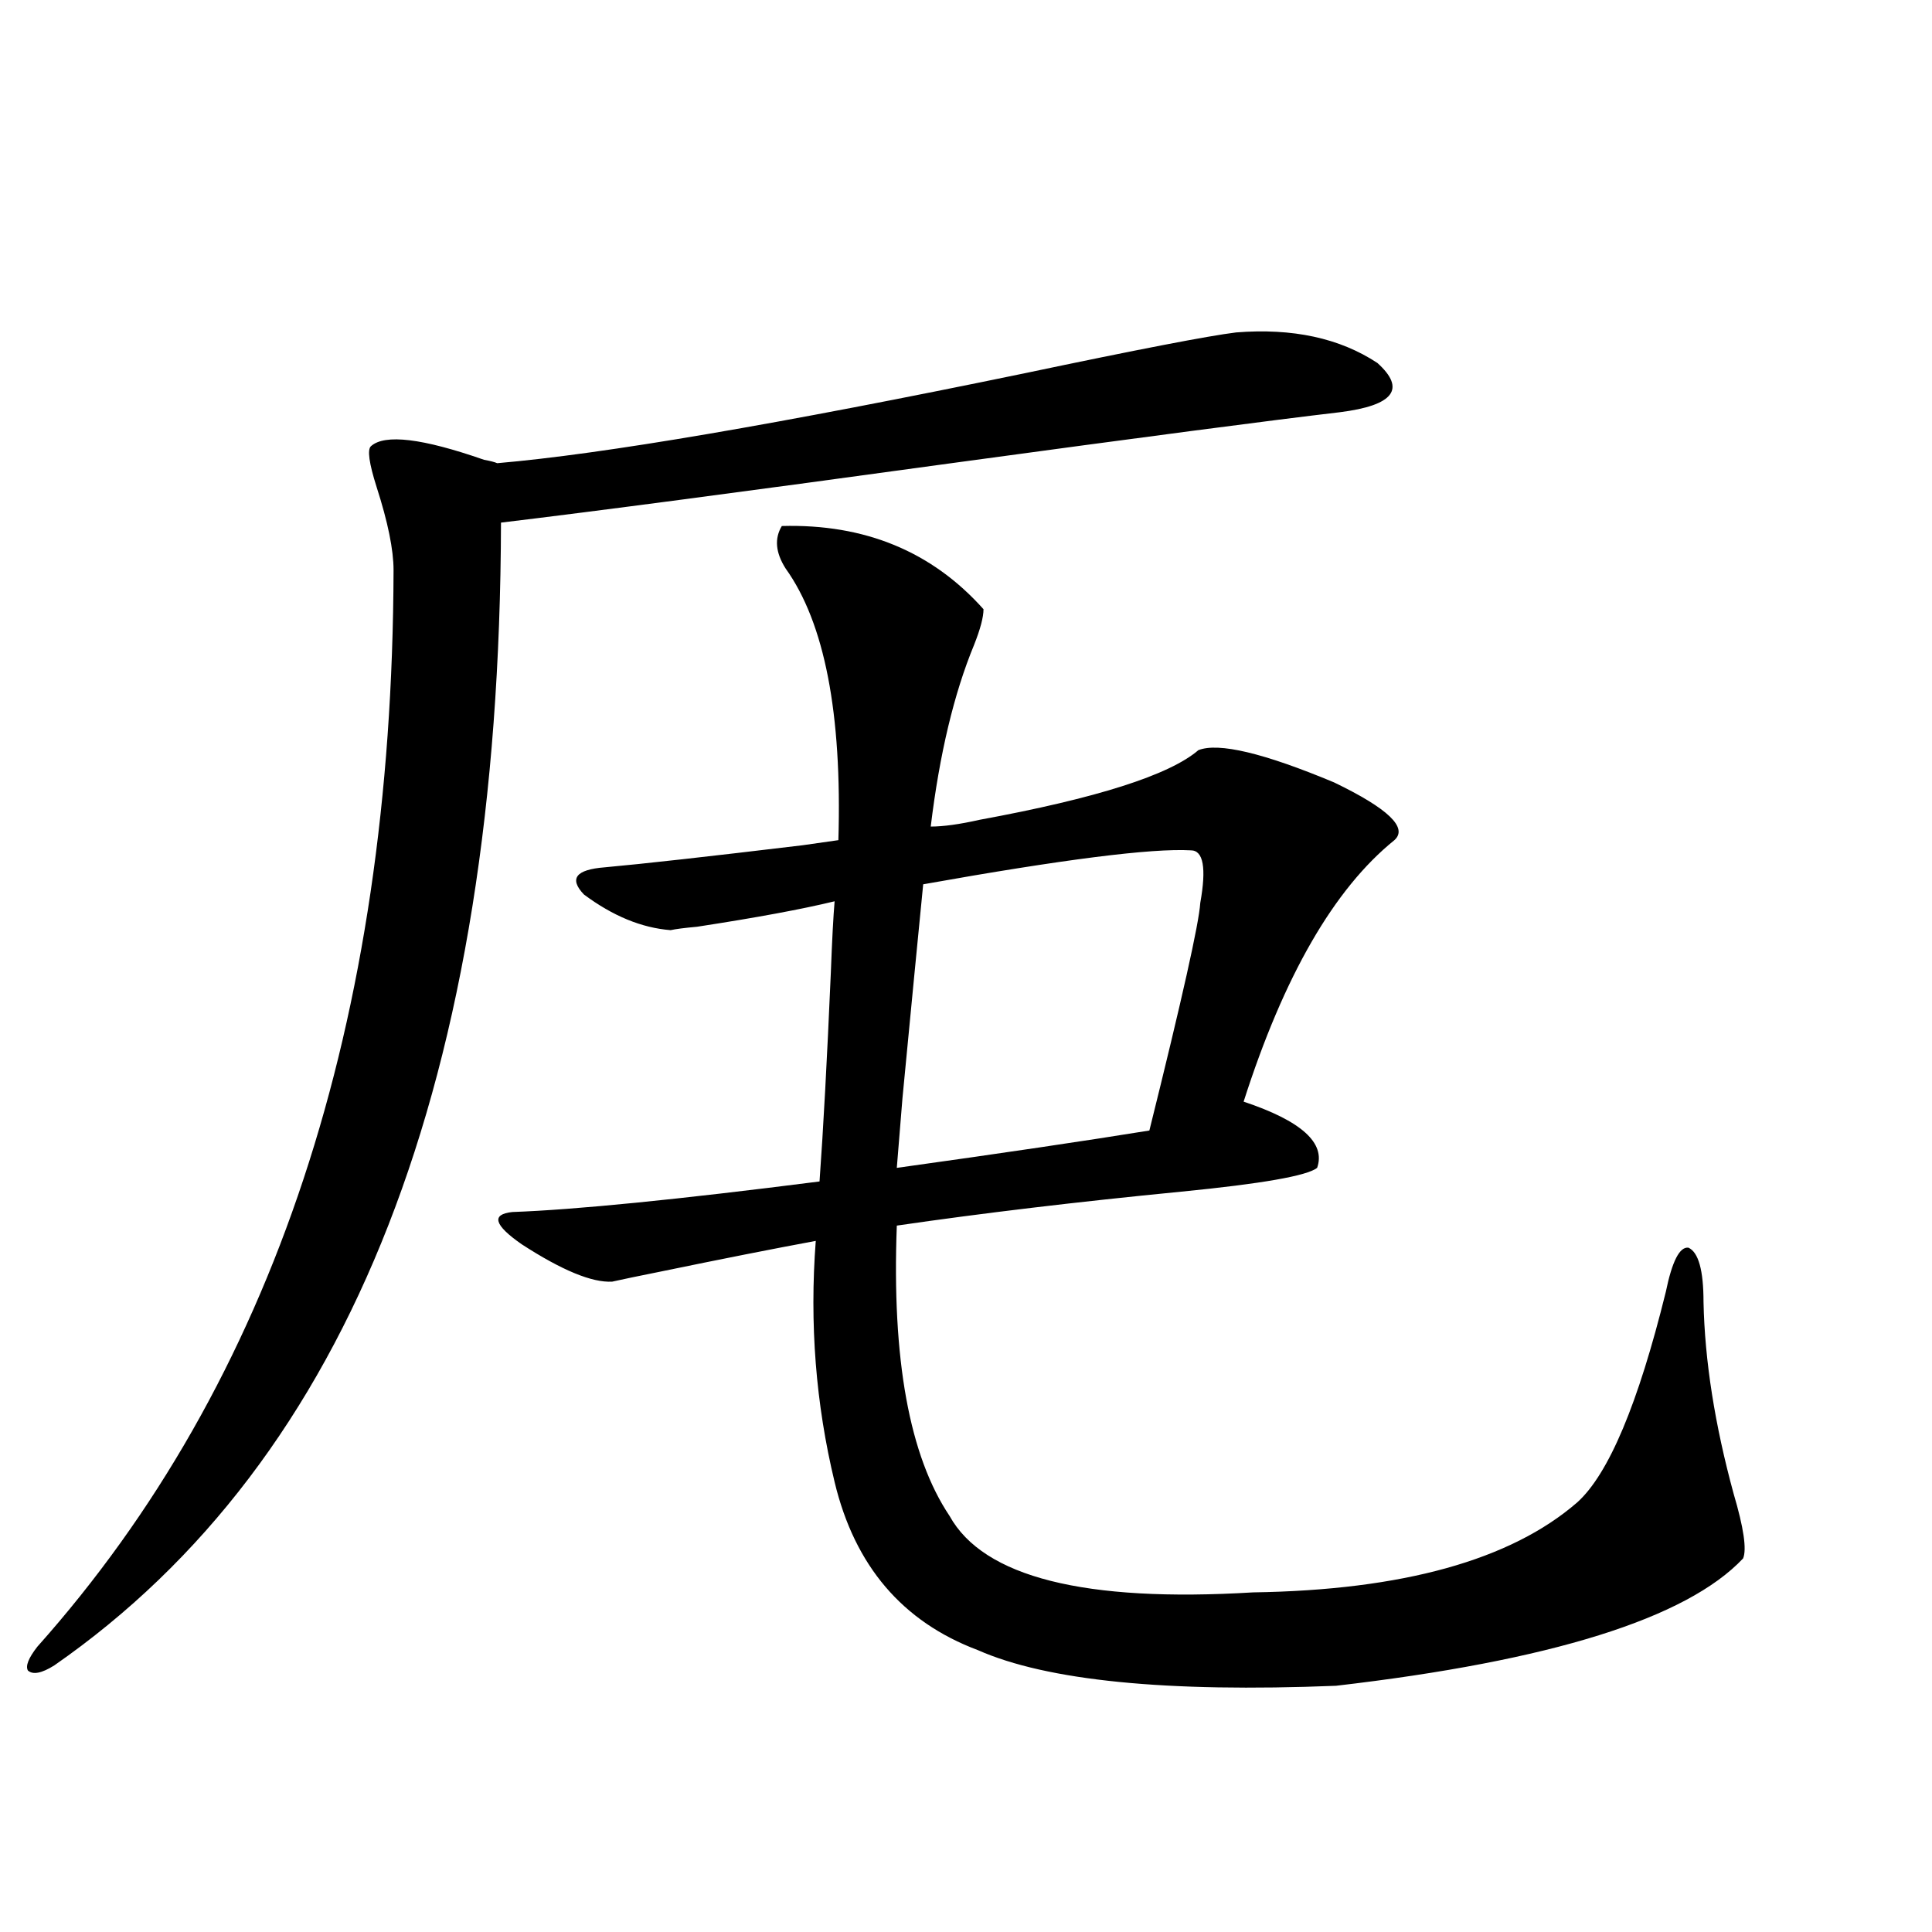
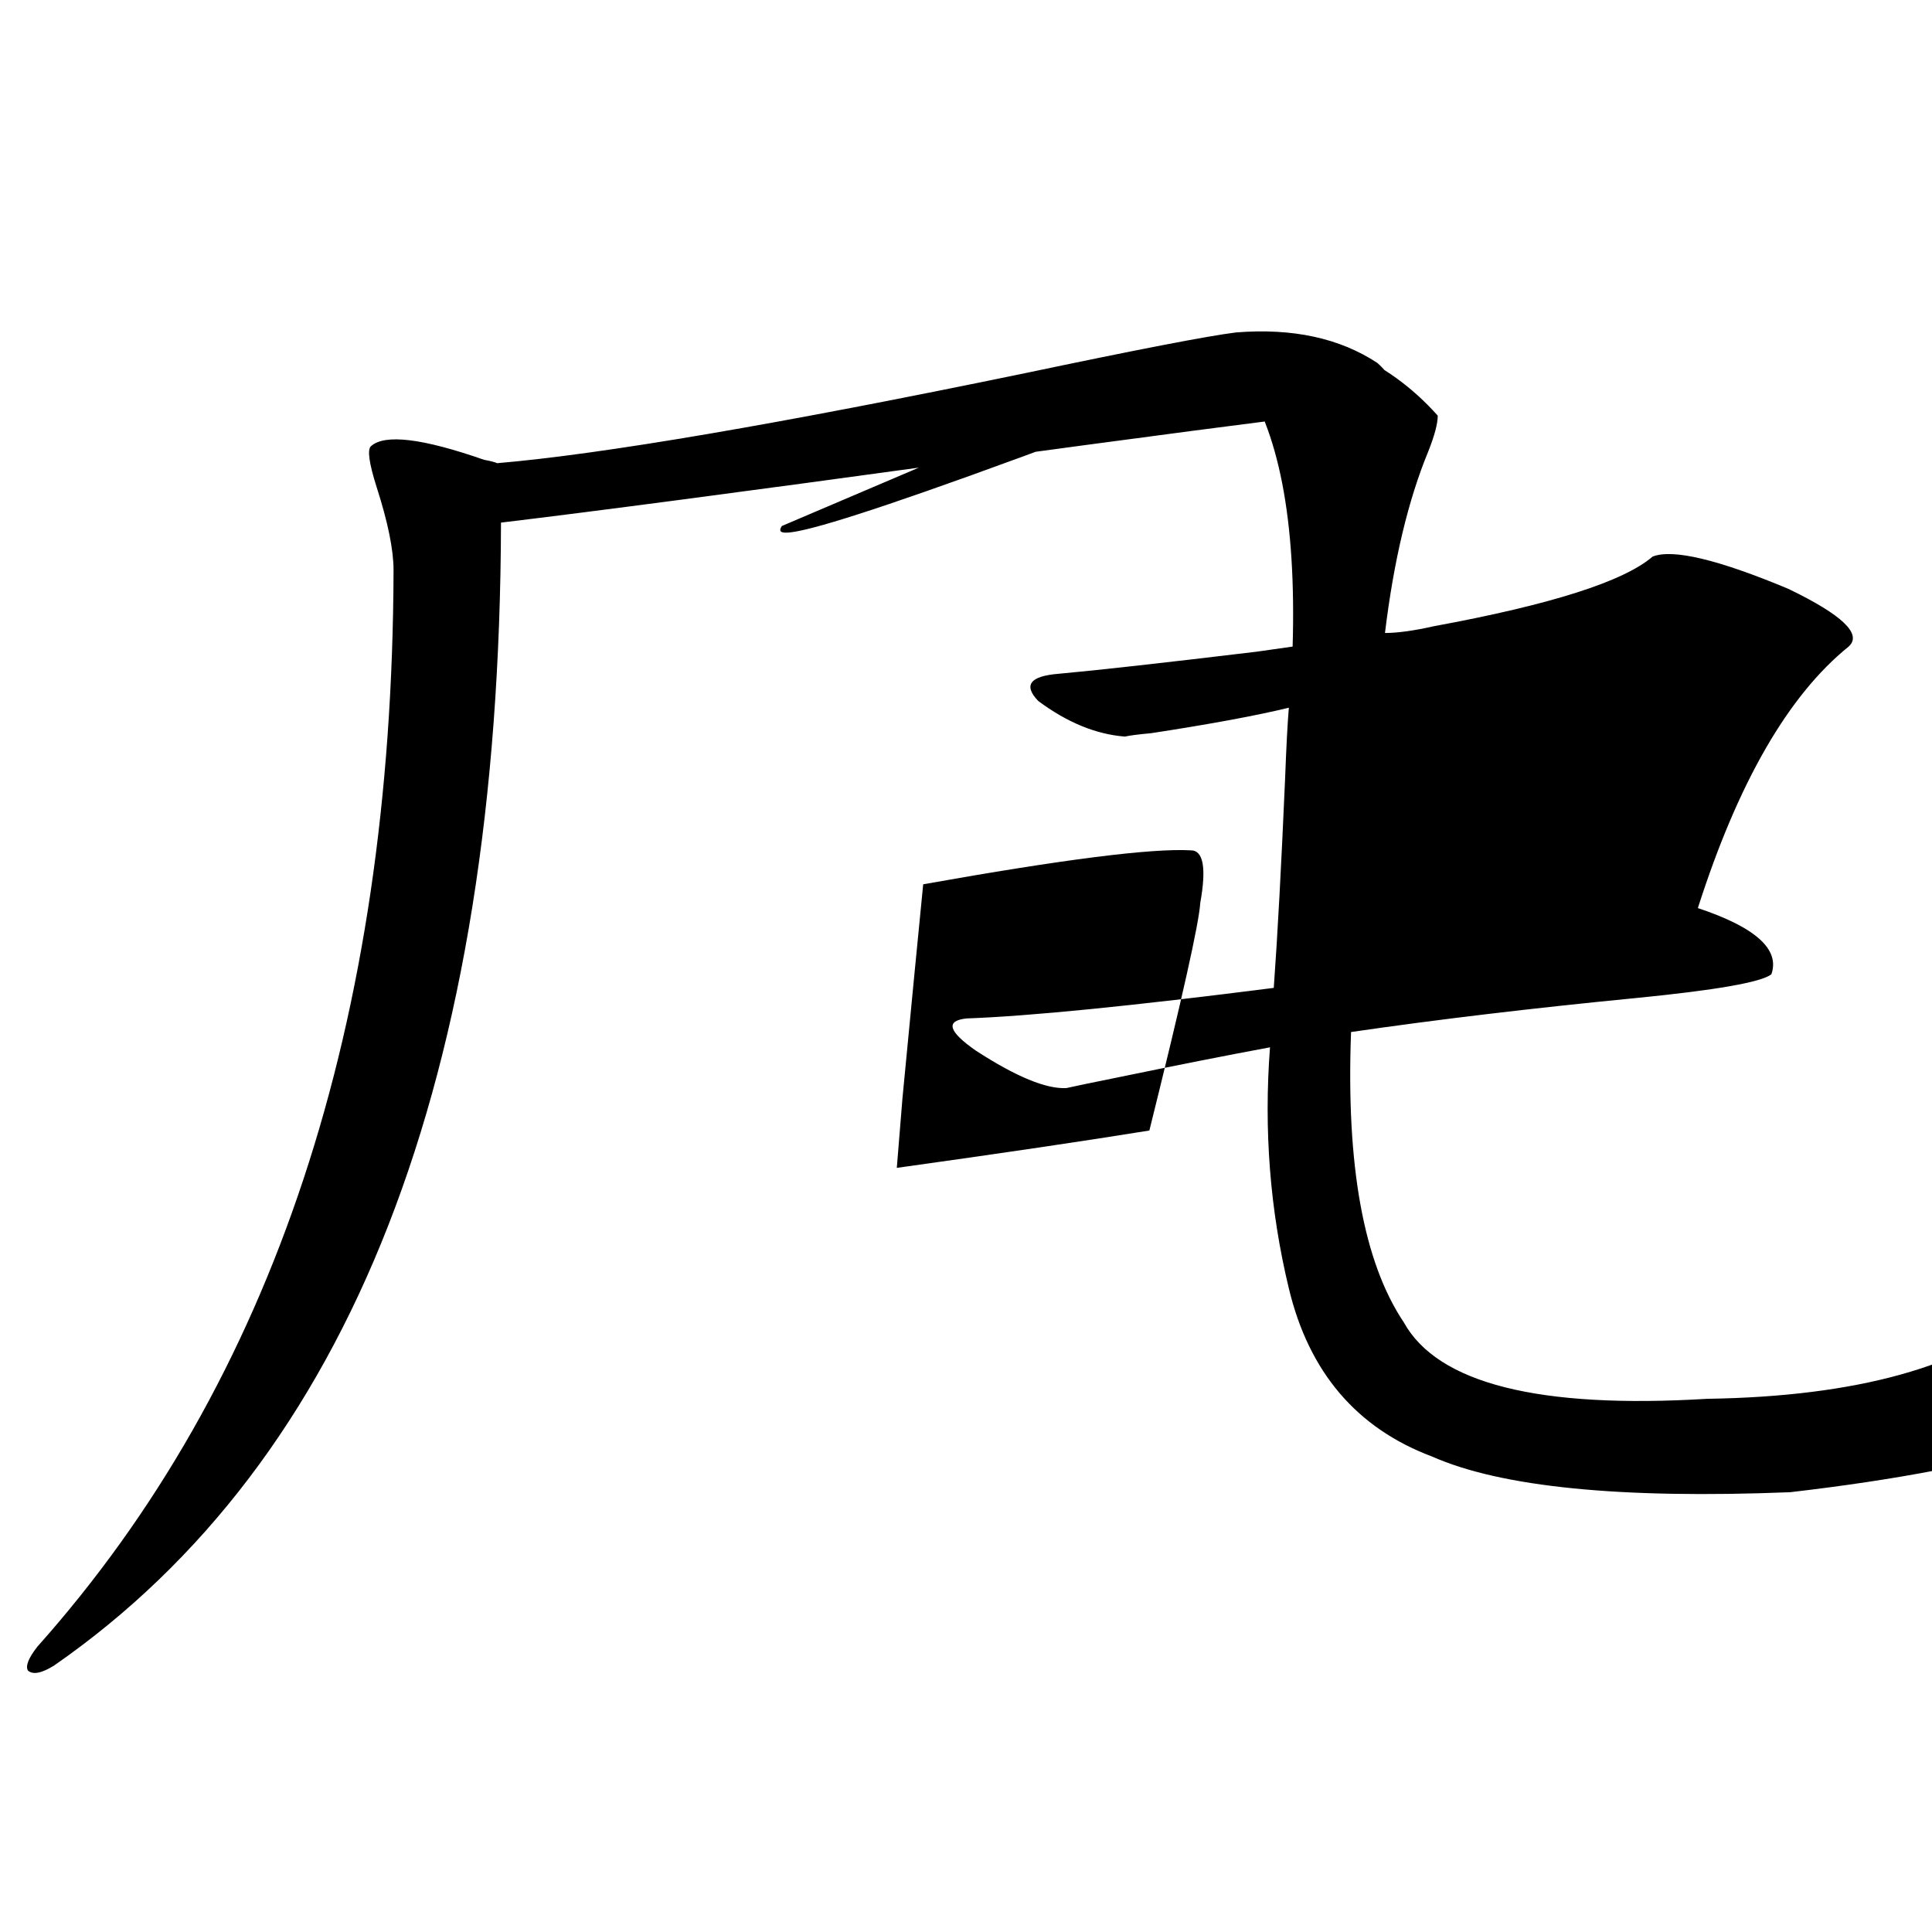
<svg xmlns="http://www.w3.org/2000/svg" version="1.1" id="图层_1" x="0px" y="0px" width="1000px" height="1000px" viewBox="0 0 1000 1000" enable-background="new 0 0 1000 1000" xml:space="preserve">
-   <path d="M639.789,172.067c29.268-2.334,53.657,2.939,73.169,15.82c14.954,13.486,8.445,21.973-19.512,25.488  c-35.121,4.106-102.116,12.895-200.971,26.367c-106.674,14.653-184.386,24.912-233.165,30.762  c-0.655,287.705-77.727,484.868-231.214,591.504c-6.509,4.092-11.066,4.971-13.658,2.637c-1.311-2.348,0.32-6.455,4.878-12.305  c122.269-137.109,183.73-322.847,184.386-557.227c0-10.547-2.927-24.898-8.78-43.066c-3.902-12.305-4.878-19.336-2.927-21.094  c7.149-6.441,26.661-4.092,58.535,7.031c3.247,0.591,5.519,1.181,6.829,1.758c54.633-4.683,145.683-20.215,273.164-46.582  C589.059,180.856,625.476,173.824,639.789,172.067z M404.673,272.262c42.926-1.167,77.712,13.184,104.388,43.066  c0,4.106-1.631,10.259-4.878,18.457c-10.411,25.2-17.896,56.552-22.438,94.043c6.494,0,14.954-1.167,25.365-3.516  c60.486-11.124,98.199-23.14,113.168-36.035c10.396-4.092,33.811,1.469,70.242,16.699c27.957,13.486,38.368,23.442,31.219,29.883  c-31.219,25.2-57.239,70.313-78.047,135.352c29.908,9.97,42.591,21.396,38.048,34.277c-5.213,4.106-28.627,8.212-70.242,12.305  c-53.992,5.273-103.092,11.137-147.313,17.578c-2.606,69.145,6.494,119.243,27.316,150.293  c17.561,31.641,69.907,44.824,157.069,39.551c77.392-1.167,133.32-16.699,167.801-46.582c16.25-14.639,31.539-50.977,45.853-108.984  c3.247-15.82,7.149-23.428,11.707-22.852c5.198,2.348,7.805,11.728,7.805,28.125c0.641,30.473,5.854,63.583,15.609,99.316  c5.198,17.578,6.829,28.716,4.878,33.398c-29.268,31.05-99.51,53.023-210.727,65.918c-87.803,3.516-149.6-2.637-185.361-18.457  c-39.023-14.653-63.748-43.643-74.145-87.012c-9.756-40.43-13.018-82.027-9.756-124.805c-22.118,4.106-48.779,9.38-79.998,15.82  c-11.707,2.348-20.167,4.106-25.365,5.273c-10.411,0.591-26.021-5.85-46.828-19.336c-14.313-9.956-15.944-15.518-4.878-16.699  c32.515-1.167,85.517-6.441,159.021-15.82c1.951-26.944,3.902-62.979,5.854-108.105c0.641-16.988,1.296-29.292,1.951-36.914  c-16.92,4.106-40.654,8.501-71.218,13.184c-6.509,0.591-11.066,1.181-13.658,1.758c-14.969-1.167-29.923-7.32-44.877-18.457  c-7.805-8.198-4.237-12.881,10.731-14.063c19.512-1.758,53.657-5.562,102.437-11.426c8.445-1.167,14.634-2.046,18.536-2.637  c1.951-65.616-7.164-112.5-27.316-140.625C401.411,286.036,400.771,278.717,404.673,272.262z M594.912,585.153  c16.905-67.964,25.686-107.227,26.341-117.773c3.247-18.155,1.616-27.246-4.878-27.246c-20.167-1.167-66.34,4.697-138.533,17.578  c-2.606,26.367-6.188,63.281-10.731,110.742c-1.311,16.411-2.286,28.427-2.927,36.035  C518.816,596.881,562.383,590.426,594.912,585.153z" />
+   <path d="M639.789,172.067c29.268-2.334,53.657,2.939,73.169,15.82c14.954,13.486,8.445,21.973-19.512,25.488  c-35.121,4.106-102.116,12.895-200.971,26.367c-106.674,14.653-184.386,24.912-233.165,30.762  c-0.655,287.705-77.727,484.868-231.214,591.504c-6.509,4.092-11.066,4.971-13.658,2.637c-1.311-2.348,0.32-6.455,4.878-12.305  c122.269-137.109,183.73-322.847,184.386-557.227c0-10.547-2.927-24.898-8.78-43.066c-3.902-12.305-4.878-19.336-2.927-21.094  c7.149-6.441,26.661-4.092,58.535,7.031c3.247,0.591,5.519,1.181,6.829,1.758c54.633-4.683,145.683-20.215,273.164-46.582  C589.059,180.856,625.476,173.824,639.789,172.067z c42.926-1.167,77.712,13.184,104.388,43.066  c0,4.106-1.631,10.259-4.878,18.457c-10.411,25.2-17.896,56.552-22.438,94.043c6.494,0,14.954-1.167,25.365-3.516  c60.486-11.124,98.199-23.14,113.168-36.035c10.396-4.092,33.811,1.469,70.242,16.699c27.957,13.486,38.368,23.442,31.219,29.883  c-31.219,25.2-57.239,70.313-78.047,135.352c29.908,9.97,42.591,21.396,38.048,34.277c-5.213,4.106-28.627,8.212-70.242,12.305  c-53.992,5.273-103.092,11.137-147.313,17.578c-2.606,69.145,6.494,119.243,27.316,150.293  c17.561,31.641,69.907,44.824,157.069,39.551c77.392-1.167,133.32-16.699,167.801-46.582c16.25-14.639,31.539-50.977,45.853-108.984  c3.247-15.82,7.149-23.428,11.707-22.852c5.198,2.348,7.805,11.728,7.805,28.125c0.641,30.473,5.854,63.583,15.609,99.316  c5.198,17.578,6.829,28.716,4.878,33.398c-29.268,31.05-99.51,53.023-210.727,65.918c-87.803,3.516-149.6-2.637-185.361-18.457  c-39.023-14.653-63.748-43.643-74.145-87.012c-9.756-40.43-13.018-82.027-9.756-124.805c-22.118,4.106-48.779,9.38-79.998,15.82  c-11.707,2.348-20.167,4.106-25.365,5.273c-10.411,0.591-26.021-5.85-46.828-19.336c-14.313-9.956-15.944-15.518-4.878-16.699  c32.515-1.167,85.517-6.441,159.021-15.82c1.951-26.944,3.902-62.979,5.854-108.105c0.641-16.988,1.296-29.292,1.951-36.914  c-16.92,4.106-40.654,8.501-71.218,13.184c-6.509,0.591-11.066,1.181-13.658,1.758c-14.969-1.167-29.923-7.32-44.877-18.457  c-7.805-8.198-4.237-12.881,10.731-14.063c19.512-1.758,53.657-5.562,102.437-11.426c8.445-1.167,14.634-2.046,18.536-2.637  c1.951-65.616-7.164-112.5-27.316-140.625C401.411,286.036,400.771,278.717,404.673,272.262z M594.912,585.153  c16.905-67.964,25.686-107.227,26.341-117.773c3.247-18.155,1.616-27.246-4.878-27.246c-20.167-1.167-66.34,4.697-138.533,17.578  c-2.606,26.367-6.188,63.281-10.731,110.742c-1.311,16.411-2.286,28.427-2.927,36.035  C518.816,596.881,562.383,590.426,594.912,585.153z" />
</svg>